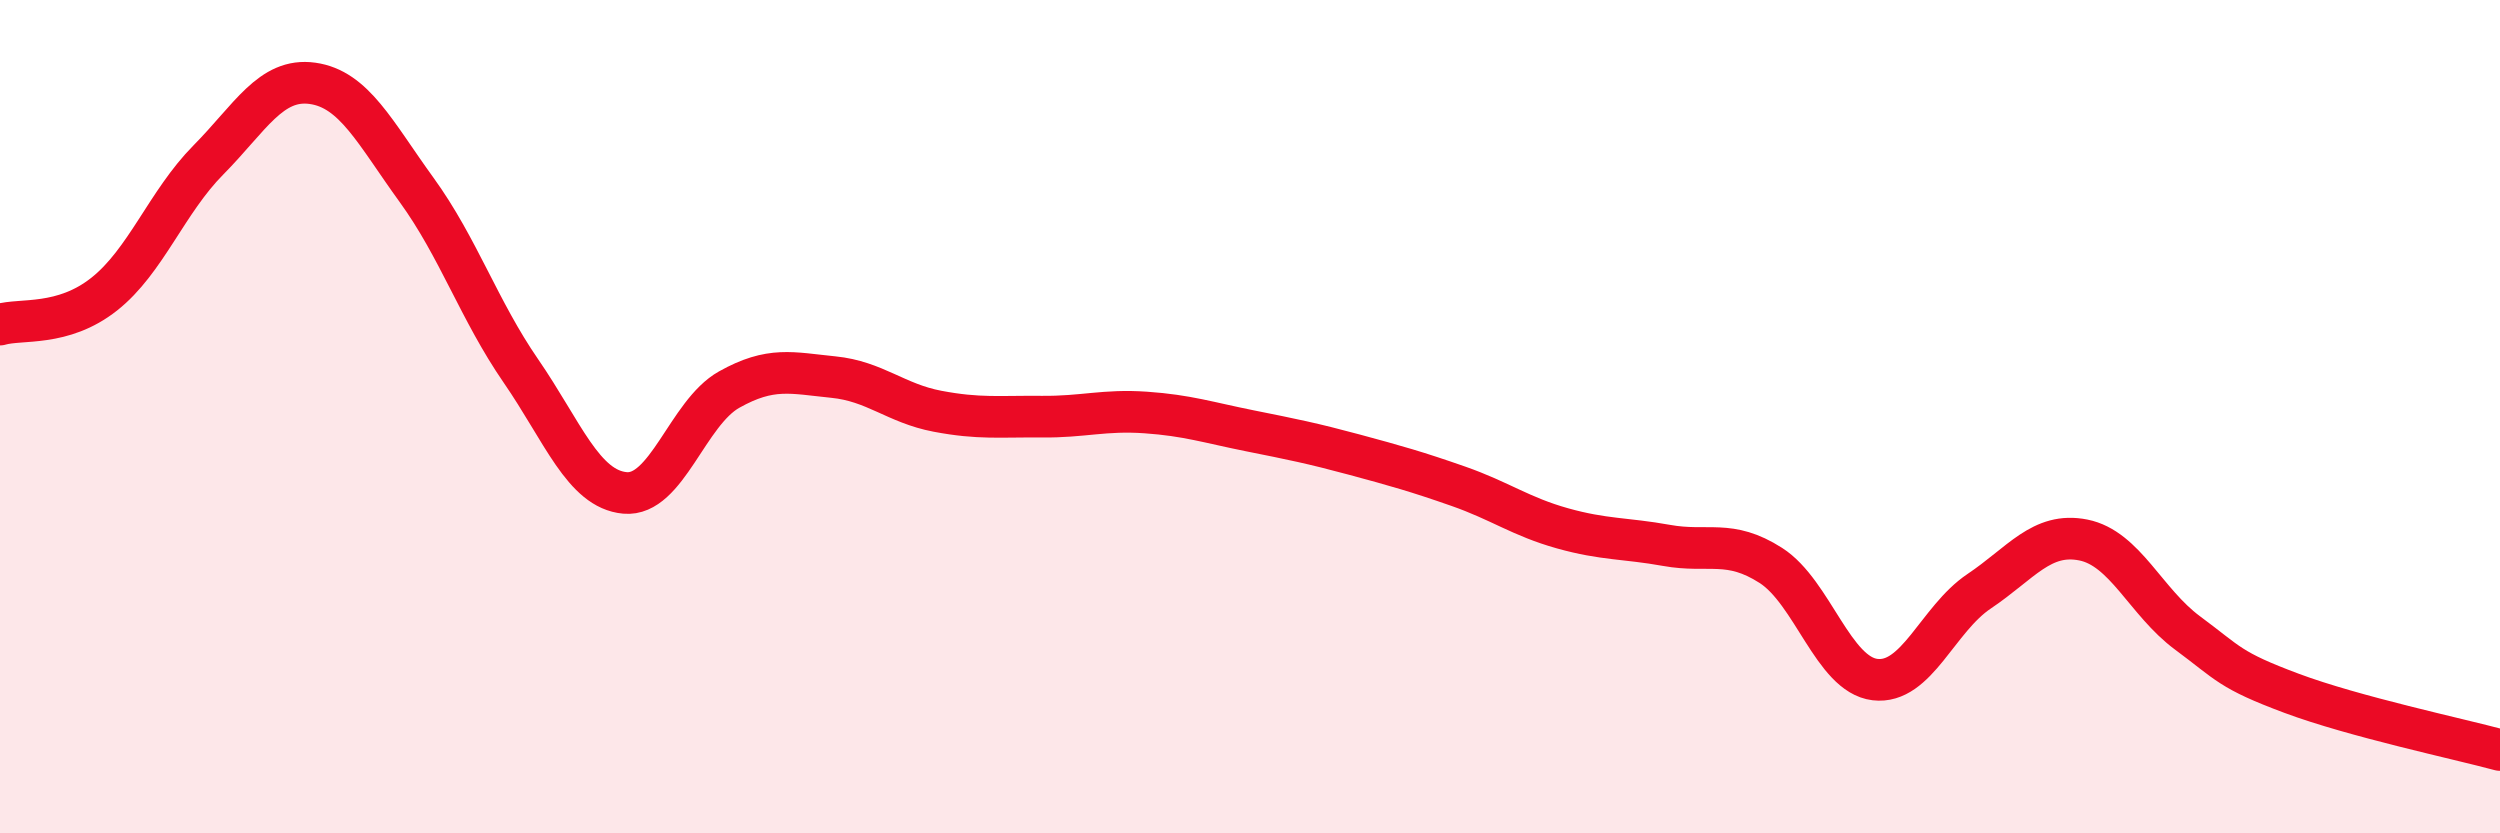
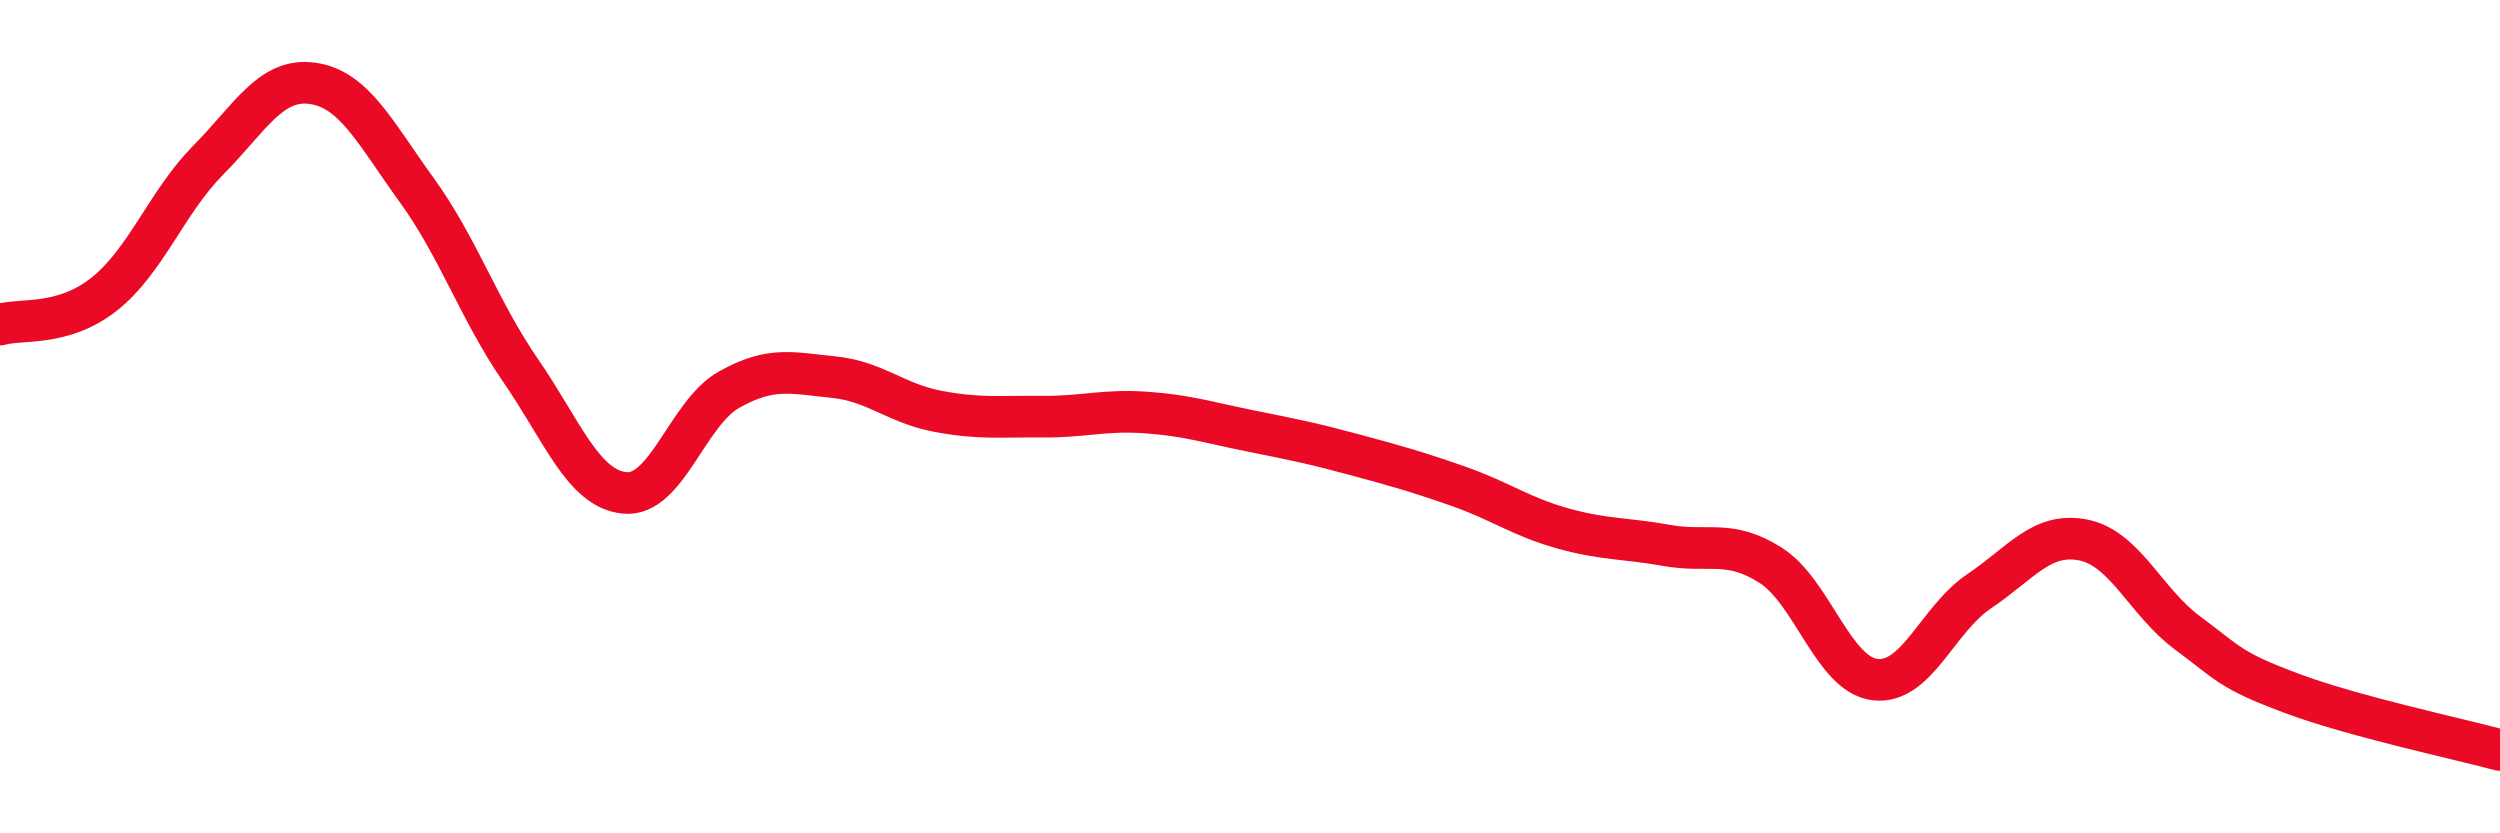
<svg xmlns="http://www.w3.org/2000/svg" width="60" height="20" viewBox="0 0 60 20">
-   <path d="M 0,7.79 C 0.5,7.64 1.5,7.85 2.5,7.06 C 3.5,6.27 4,4.85 5,3.84 C 6,2.83 6.5,1.86 7.5,2 C 8.5,2.14 9,3.18 10,4.56 C 11,5.94 11.5,7.45 12.5,8.9 C 13.5,10.35 14,11.74 15,11.83 C 16,11.92 16.5,9.91 17.5,9.35 C 18.5,8.79 19,8.95 20,9.05 C 21,9.15 21.5,9.68 22.5,9.87 C 23.5,10.06 24,9.99 25,10 C 26,10.01 26.5,9.83 27.5,9.9 C 28.5,9.97 29,10.14 30,10.34 C 31,10.54 31.5,10.64 32.5,10.91 C 33.5,11.18 34,11.32 35,11.67 C 36,12.02 36.5,12.4 37.5,12.68 C 38.5,12.96 39,12.91 40,13.09 C 41,13.27 41.5,12.93 42.5,13.57 C 43.5,14.21 44,16.19 45,16.31 C 46,16.43 46.5,14.86 47.5,14.19 C 48.5,13.52 49,12.76 50,12.96 C 51,13.16 51.5,14.45 52.5,15.19 C 53.5,15.93 53.5,16.08 55,16.64 C 56.5,17.2 59,17.73 60,18L60 20L0 20Z" fill="#EB0A25" opacity="0.1" stroke-linecap="round" stroke-linejoin="round" />
  <path d="M 0,7.79 C 0.5,7.64 1.5,7.85 2.5,7.06 C 3.5,6.27 4,4.85 5,3.84 C 6,2.83 6.5,1.86 7.5,2 C 8.5,2.14 9,3.18 10,4.56 C 11,5.94 11.5,7.45 12.5,8.9 C 13.5,10.35 14,11.74 15,11.83 C 16,11.92 16.5,9.91 17.5,9.35 C 18.5,8.79 19,8.95 20,9.05 C 21,9.15 21.5,9.68 22.5,9.87 C 23.5,10.06 24,9.99 25,10 C 26,10.01 26.5,9.83 27.5,9.9 C 28.5,9.97 29,10.14 30,10.34 C 31,10.54 31.5,10.64 32.5,10.91 C 33.5,11.18 34,11.32 35,11.67 C 36,12.02 36.5,12.4 37.5,12.68 C 38.5,12.96 39,12.91 40,13.09 C 41,13.27 41.5,12.93 42.5,13.57 C 43.5,14.21 44,16.19 45,16.31 C 46,16.43 46.5,14.86 47.5,14.19 C 48.5,13.52 49,12.76 50,12.96 C 51,13.16 51.5,14.45 52.5,15.19 C 53.5,15.93 53.5,16.08 55,16.64 C 56.5,17.2 59,17.73 60,18" stroke="#EB0A25" stroke-width="1" fill="none" stroke-linecap="round" stroke-linejoin="round" />
</svg>